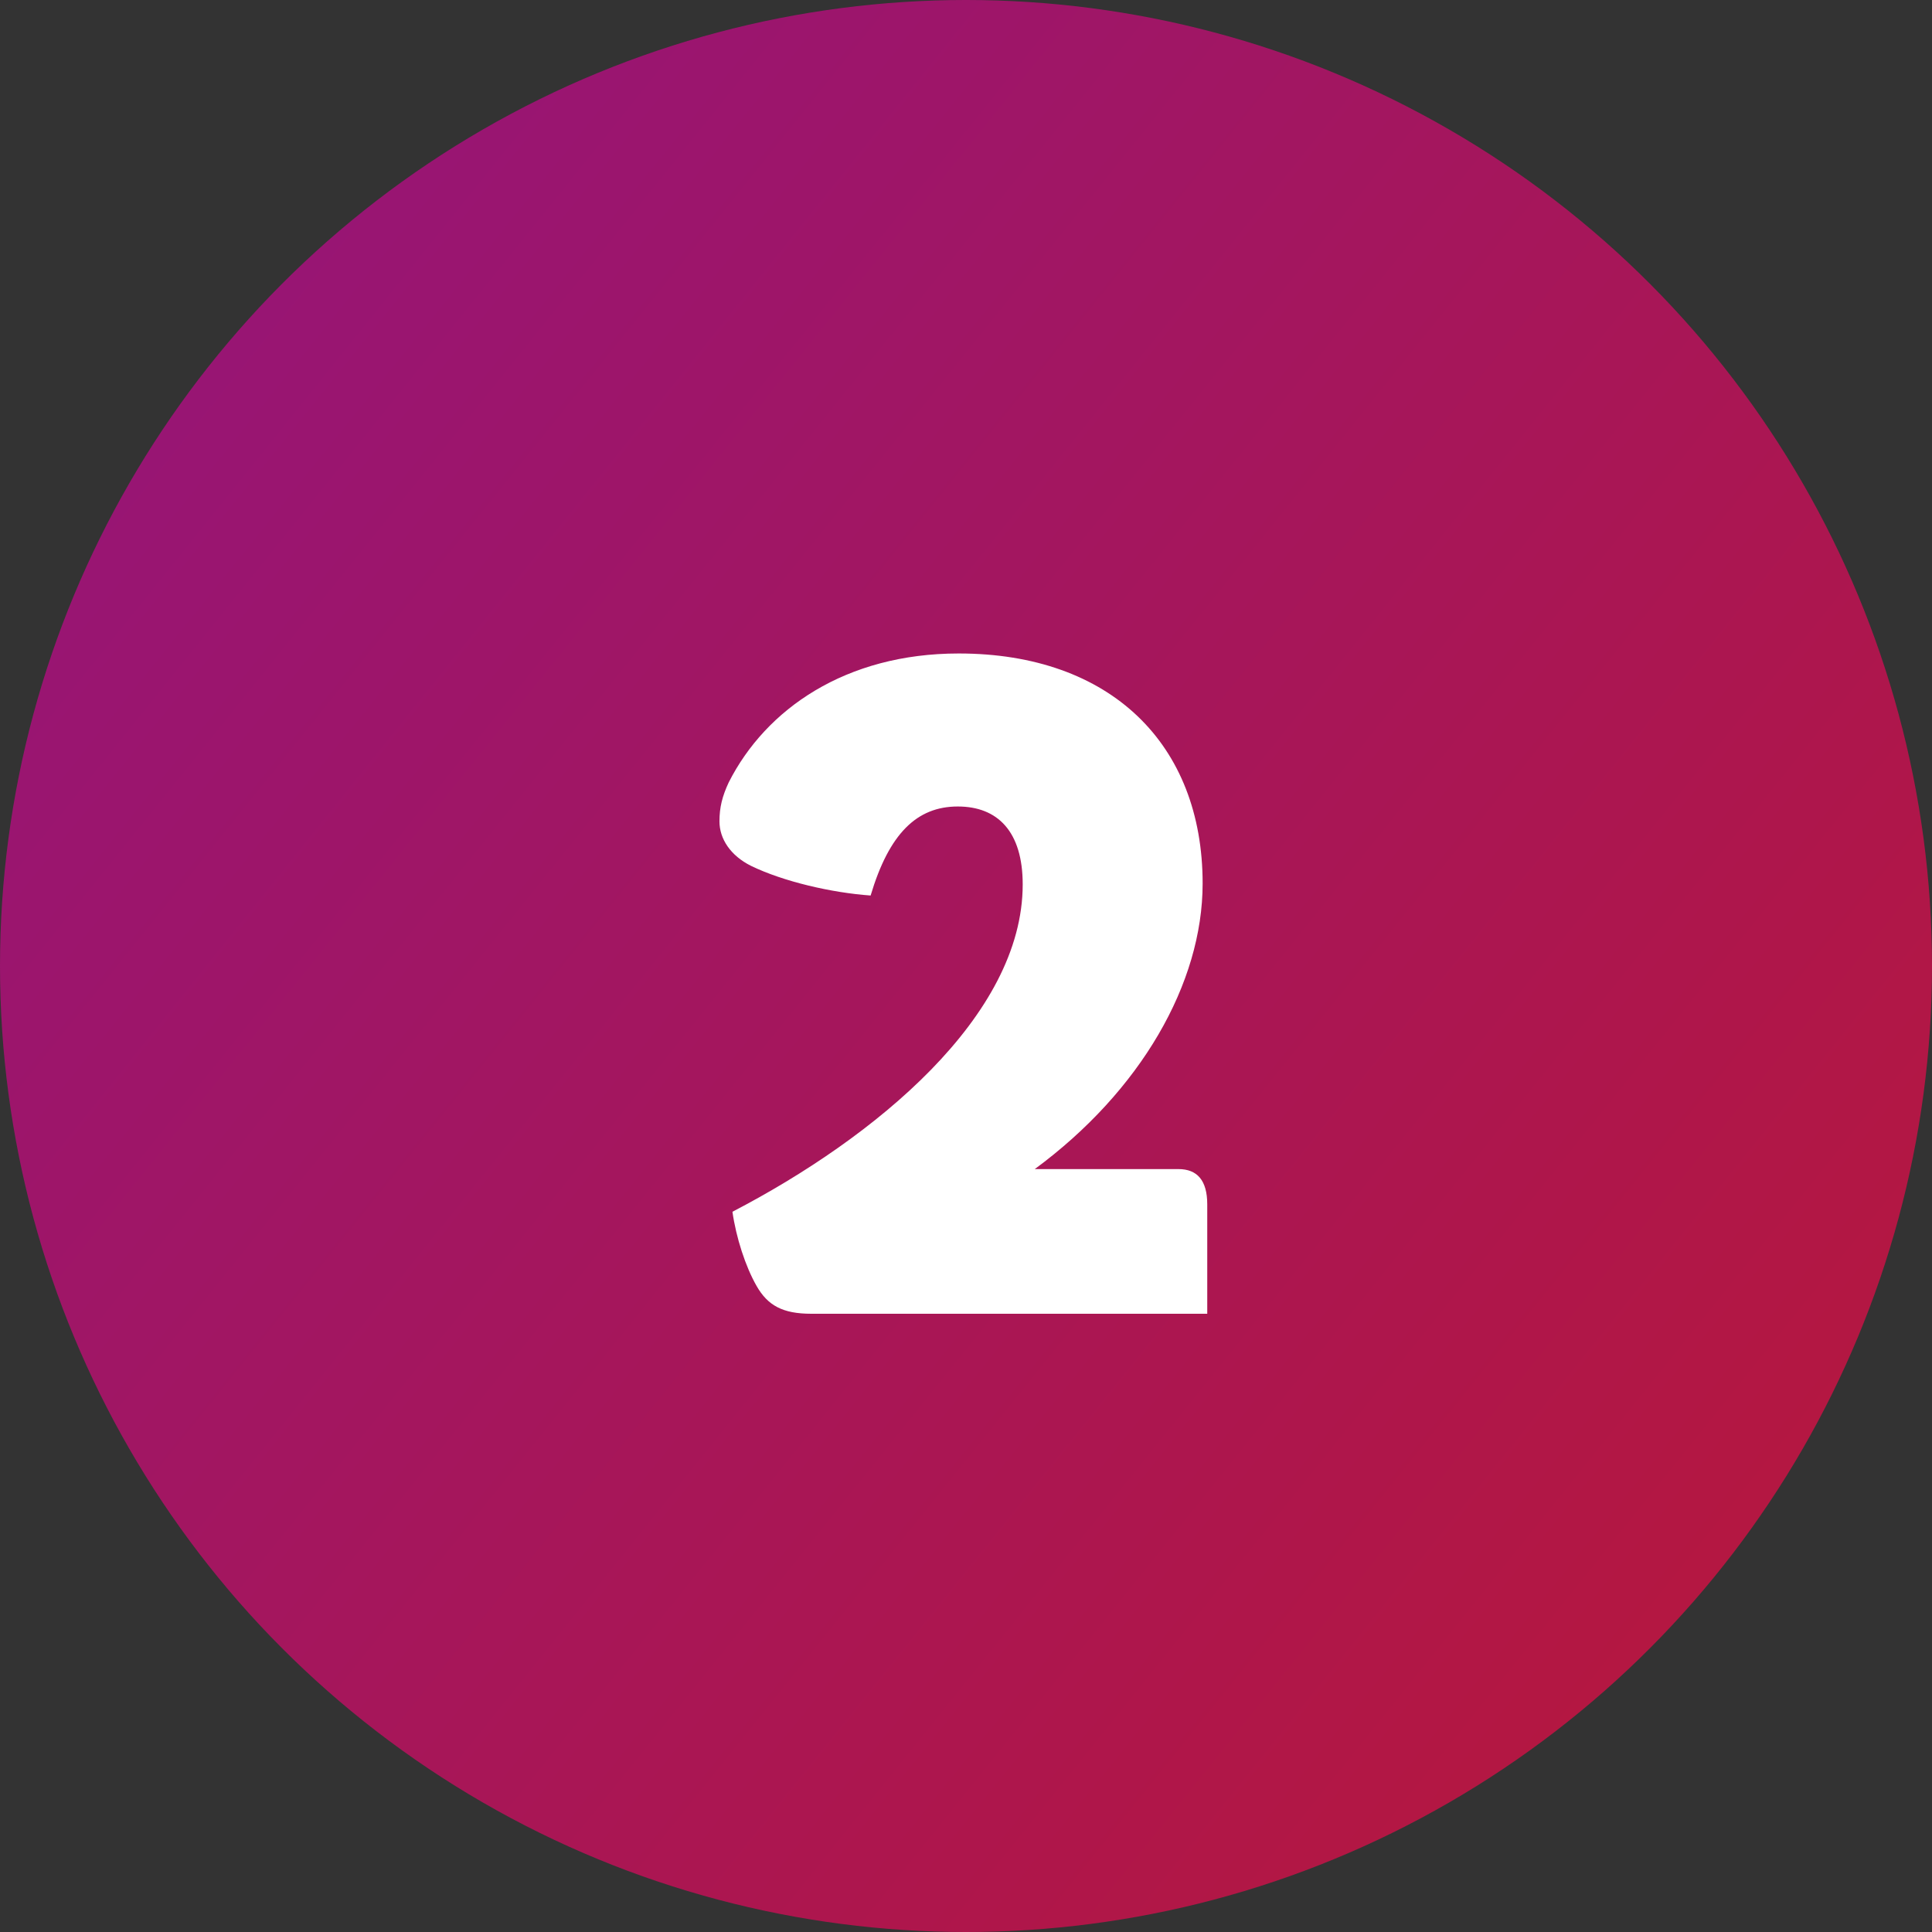
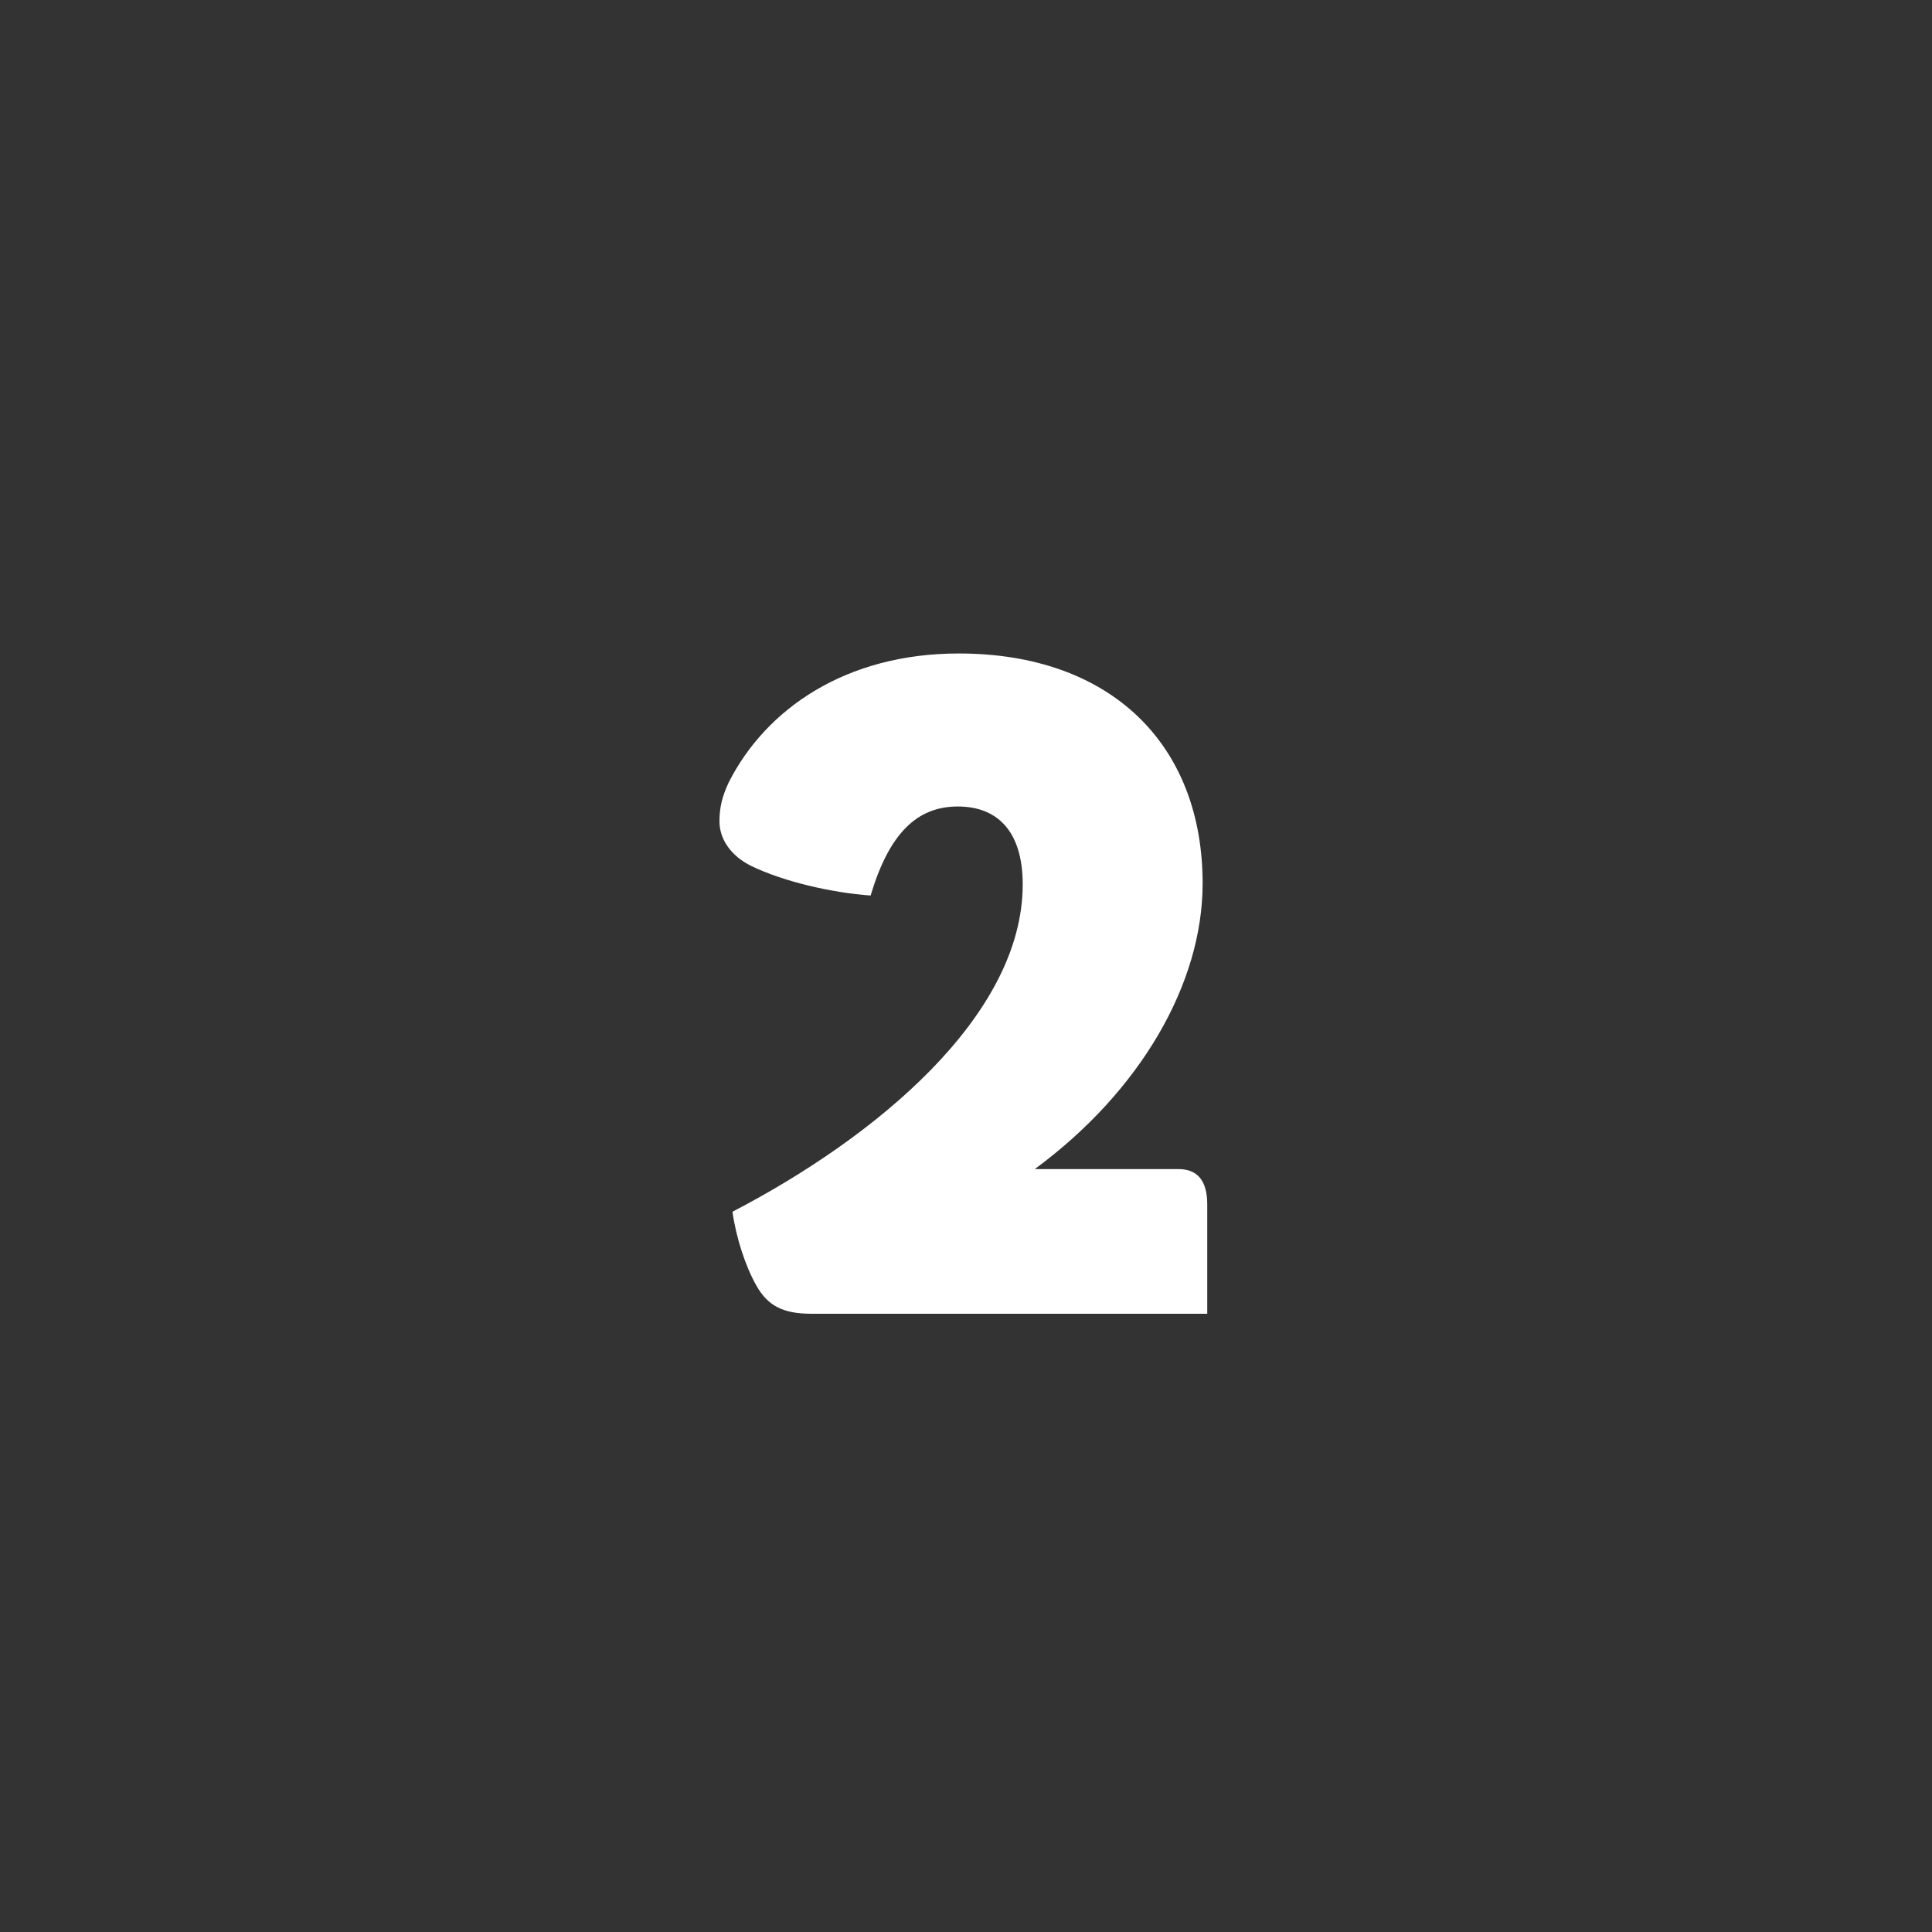
<svg xmlns="http://www.w3.org/2000/svg" width="100" height="100" viewBox="0 0 100 100" fill="none">
  <rect x="0" y="0" width="100" height="100" fill="#333333" stroke="none" />
-   <circle cx="50" cy="50" r="50" fill="url(#paint0_linear_2_12)" />
  <path d="M37.911 62.72C45.303 58.88 52.935 52.592 52.935 45.776C52.935 43.04 51.639 41.744 49.575 41.744C47.464 41.744 46.023 43.136 45.063 46.352C43.047 46.208 40.551 45.632 38.871 44.816C37.816 44.288 37.239 43.424 37.239 42.512C37.239 41.792 37.383 41.216 37.719 40.496C39.639 36.704 43.767 33.824 49.623 33.824C57.495 33.824 62.248 38.528 62.248 45.728C62.248 50.912 59.032 56.48 53.559 60.512H60.999C61.959 60.512 62.487 61.088 62.487 62.336V68H41.992C40.504 68 39.736 67.568 39.16 66.56C38.584 65.552 38.103 64.064 37.911 62.72Z" fill="white" />
  <defs>
    <linearGradient id="paint0_linear_2_12" x1="46.711" y1="-64.474" x2="205.258" y2="62.931" gradientUnits="userSpaceOnUse">
      <stop offset="0.082" stop-color="#961577" />
      <stop offset="1" stop-color="#CA181A" />
    </linearGradient>
  </defs>
</svg>